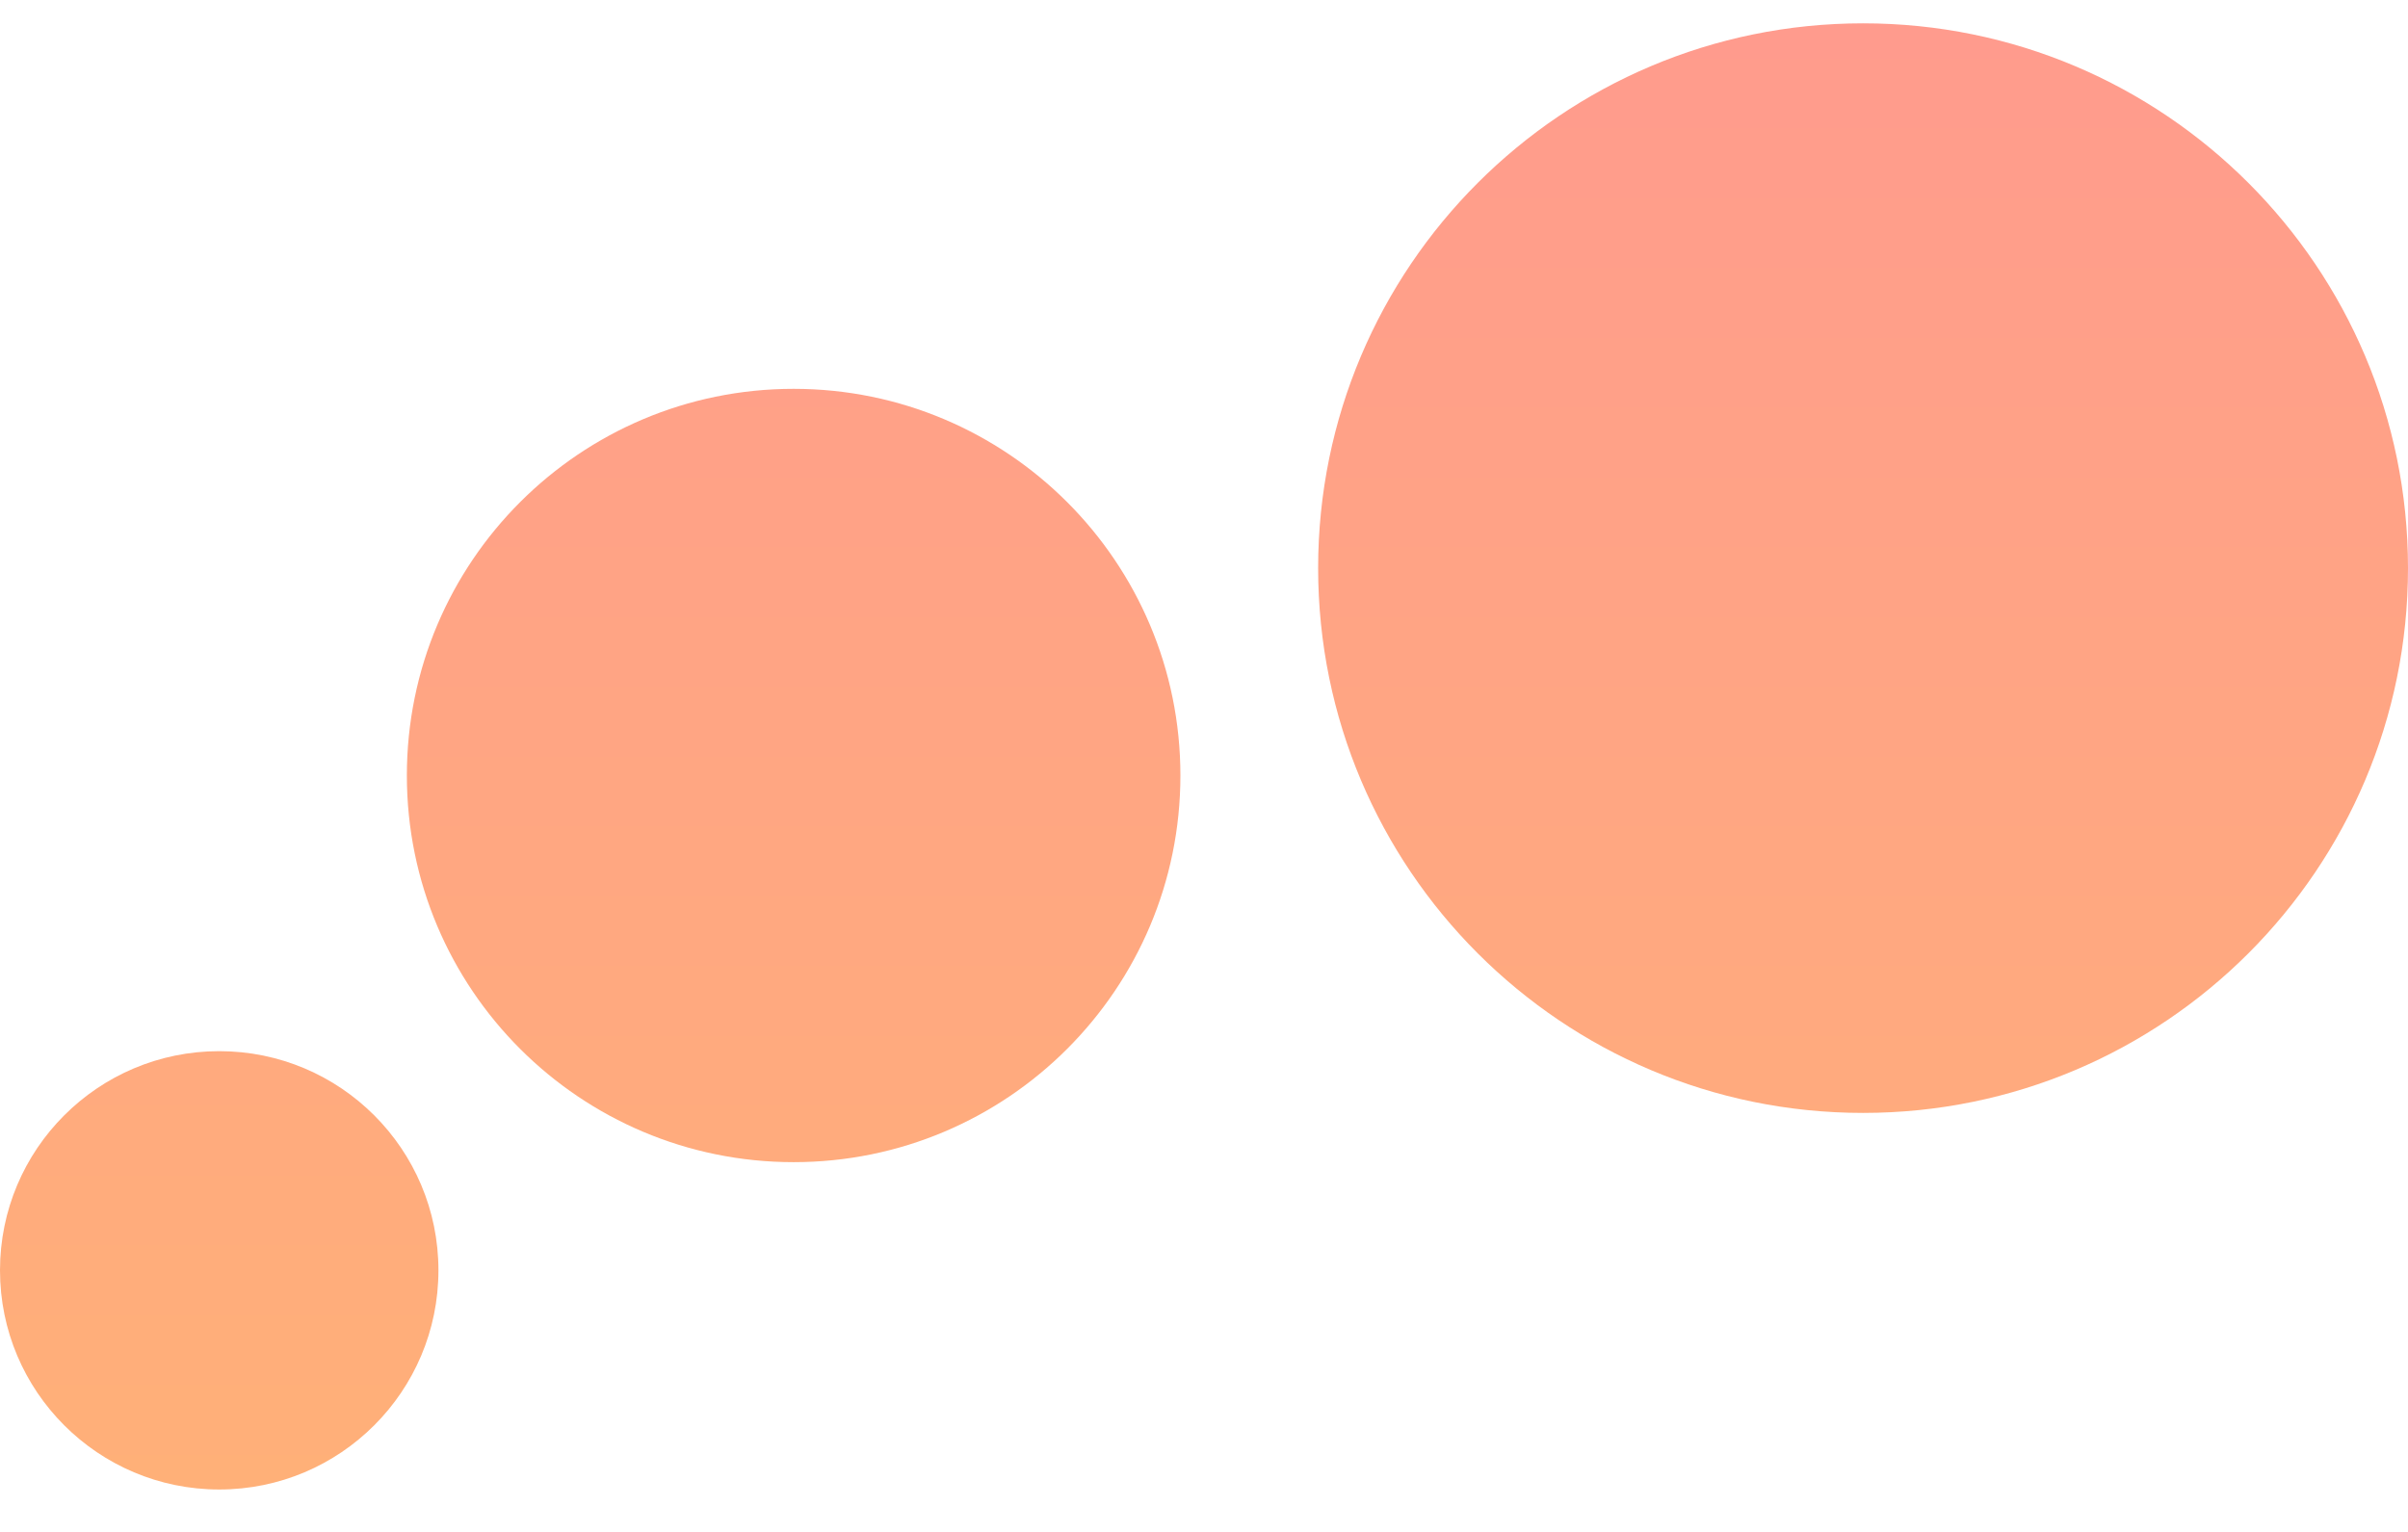
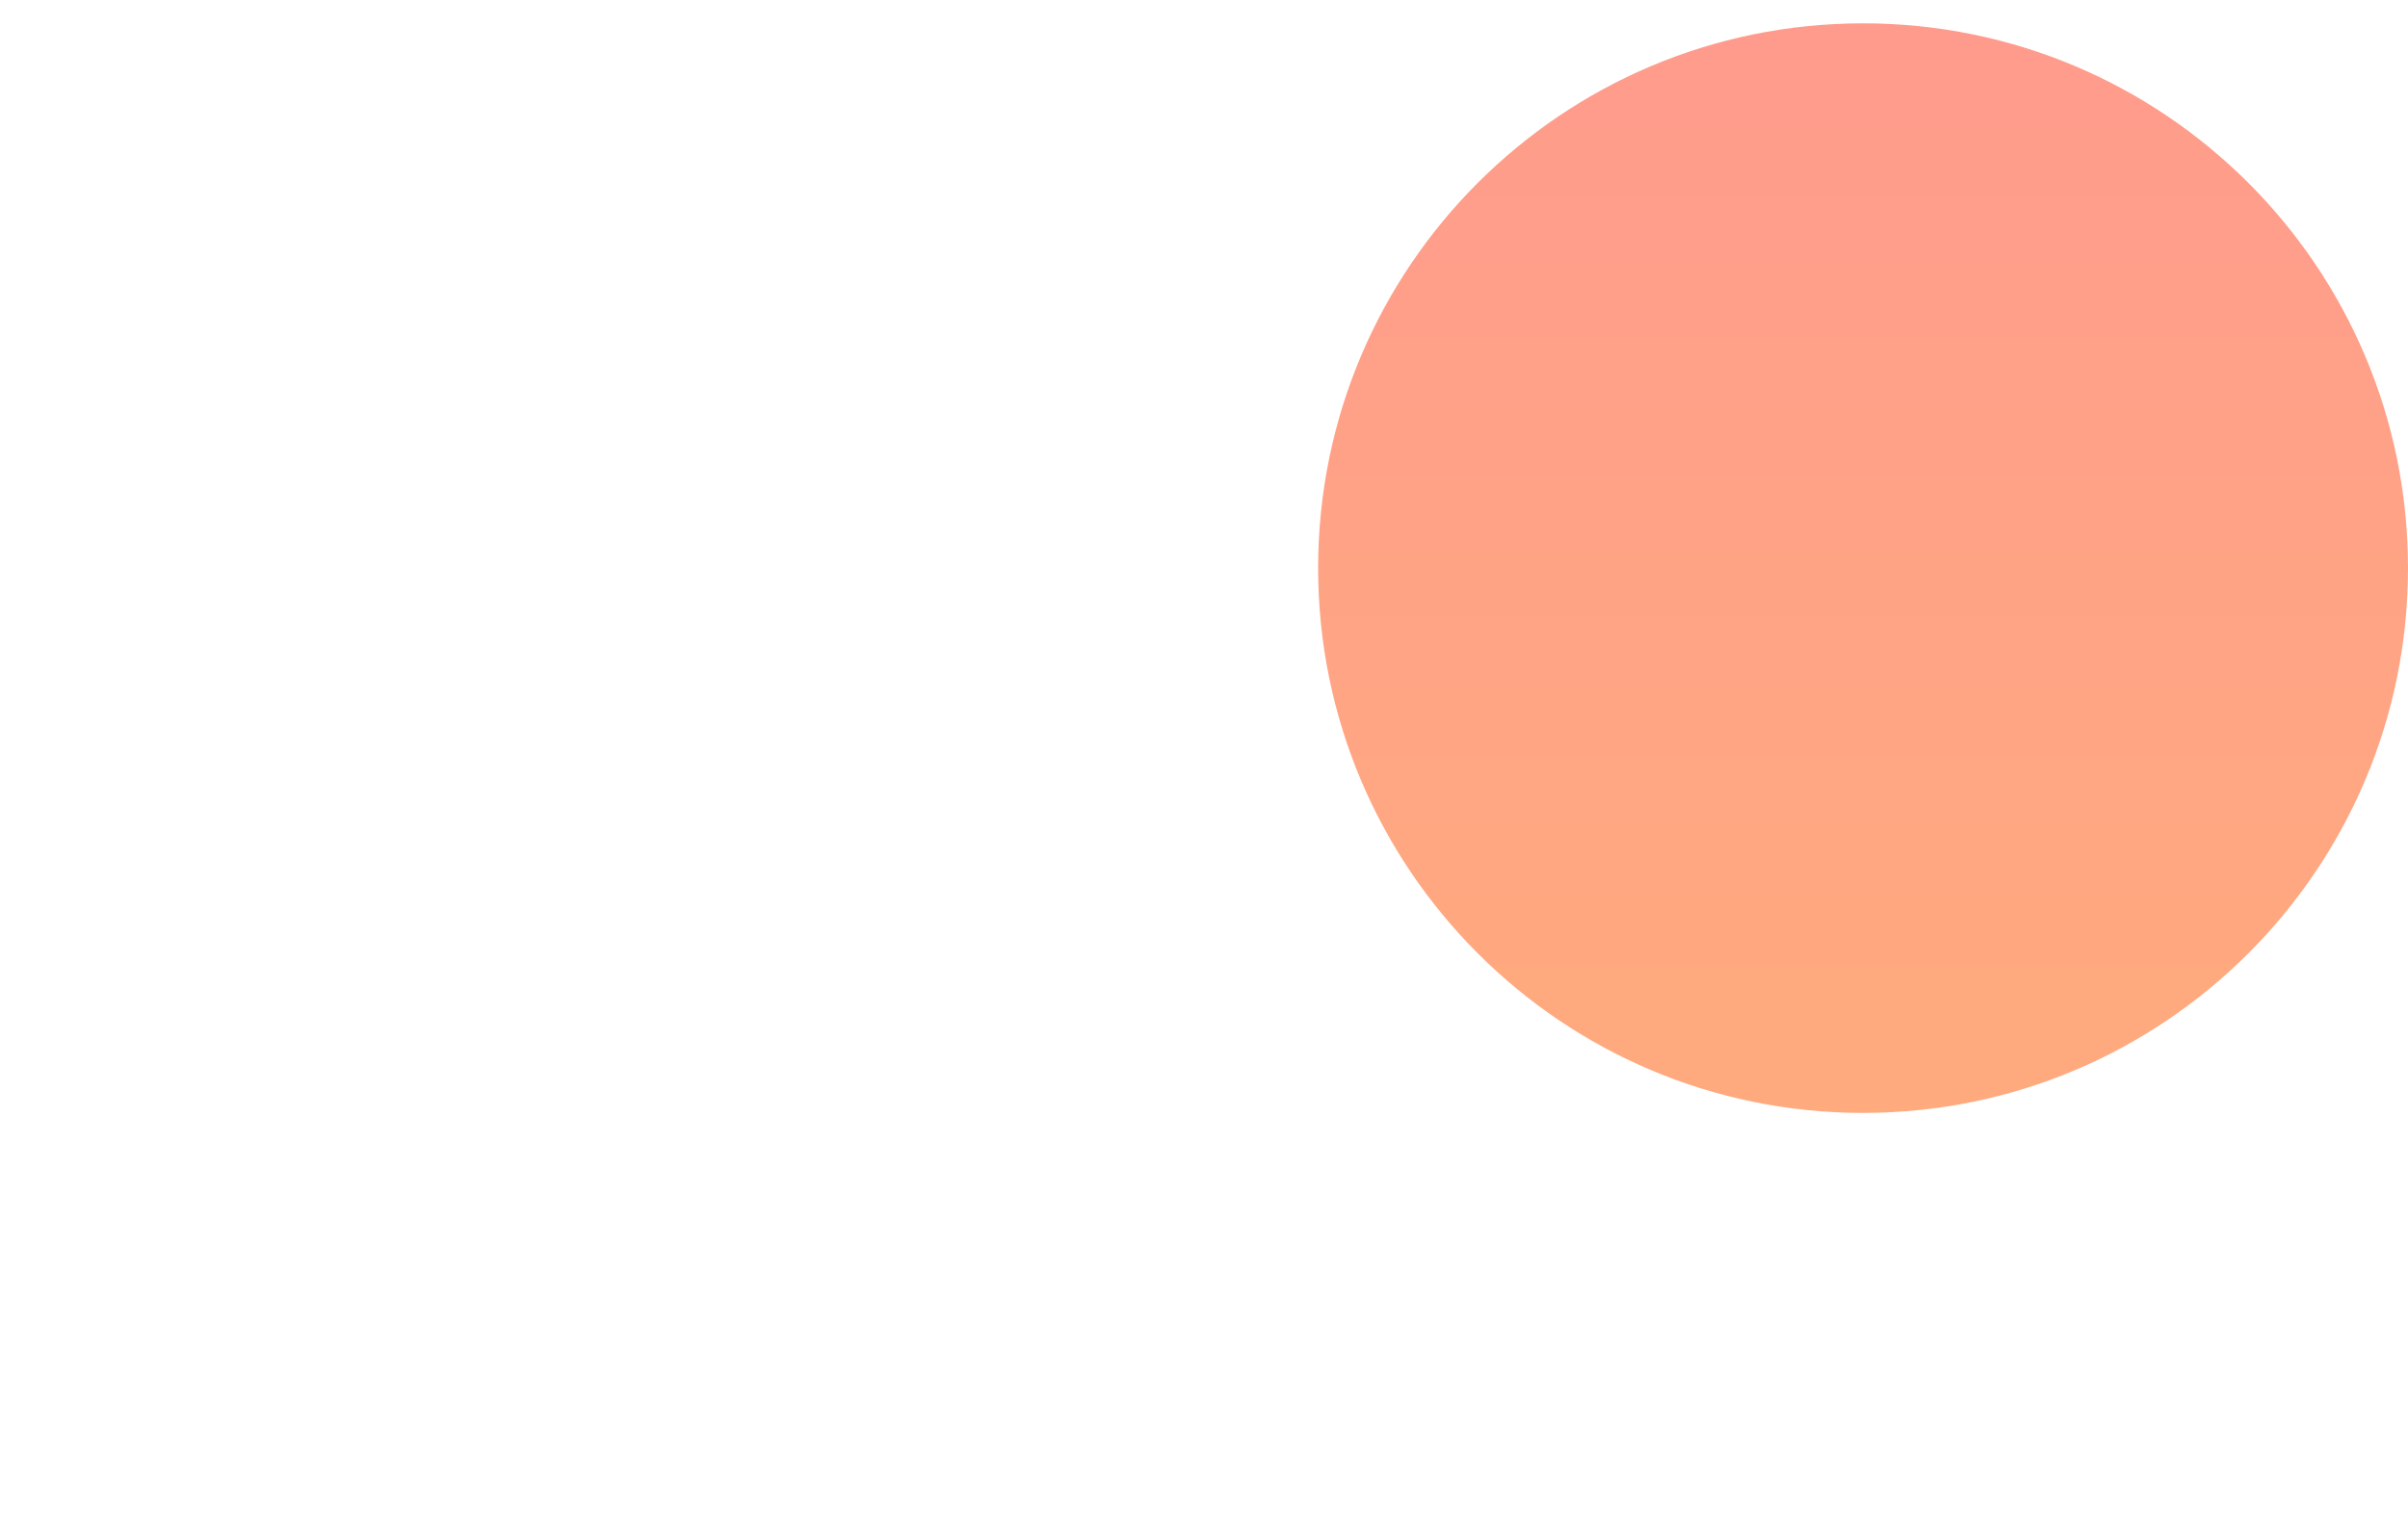
<svg xmlns="http://www.w3.org/2000/svg" width="55" height="35" viewBox="0 0 55 35" fill="none">
-   <path d="M5.007 34.031C7.773 34.031 10.014 31.789 10.014 29.023C10.014 26.258 7.773 24.016 5.007 24.016C2.242 24.016 0 26.258 0 29.023C0 31.789 2.242 34.031 5.007 34.031Z" fill="url(#paint0_linear_12816_31831)" />
-   <path d="M18.127 26.552C23.006 26.552 26.961 22.597 26.961 17.718C26.961 12.839 23.006 8.884 18.127 8.884C13.248 8.884 9.293 12.839 9.293 17.718C9.293 22.597 13.248 26.552 18.127 26.552Z" fill="url(#paint1_linear_12816_31831)" />
  <path d="M42.553 25.427C49.427 25.427 55 19.854 55 12.98C55 6.106 49.427 0.533 42.553 0.533C35.679 0.533 30.107 6.106 30.107 12.98C30.107 19.854 35.679 25.427 42.553 25.427Z" fill="url(#paint2_linear_12816_31831)" />
  <defs>
    <linearGradient id="paint0_linear_12816_31831" x1="27.5" y1="0.533" x2="27.5" y2="34.031" gradientUnits="userSpaceOnUse">
      <stop stop-color="#FF9B8D" />
      <stop offset="1" stop-color="#FFB078" />
    </linearGradient>
    <linearGradient id="paint1_linear_12816_31831" x1="27.5" y1="0.533" x2="27.5" y2="34.031" gradientUnits="userSpaceOnUse">
      <stop stop-color="#FF9B8D" />
      <stop offset="1" stop-color="#FFB078" />
    </linearGradient>
    <linearGradient id="paint2_linear_12816_31831" x1="27.5" y1="0.533" x2="27.5" y2="34.031" gradientUnits="userSpaceOnUse">
      <stop stop-color="#FF9B8D" />
      <stop offset="1" stop-color="#FFB078" />
    </linearGradient>
  </defs>
</svg>